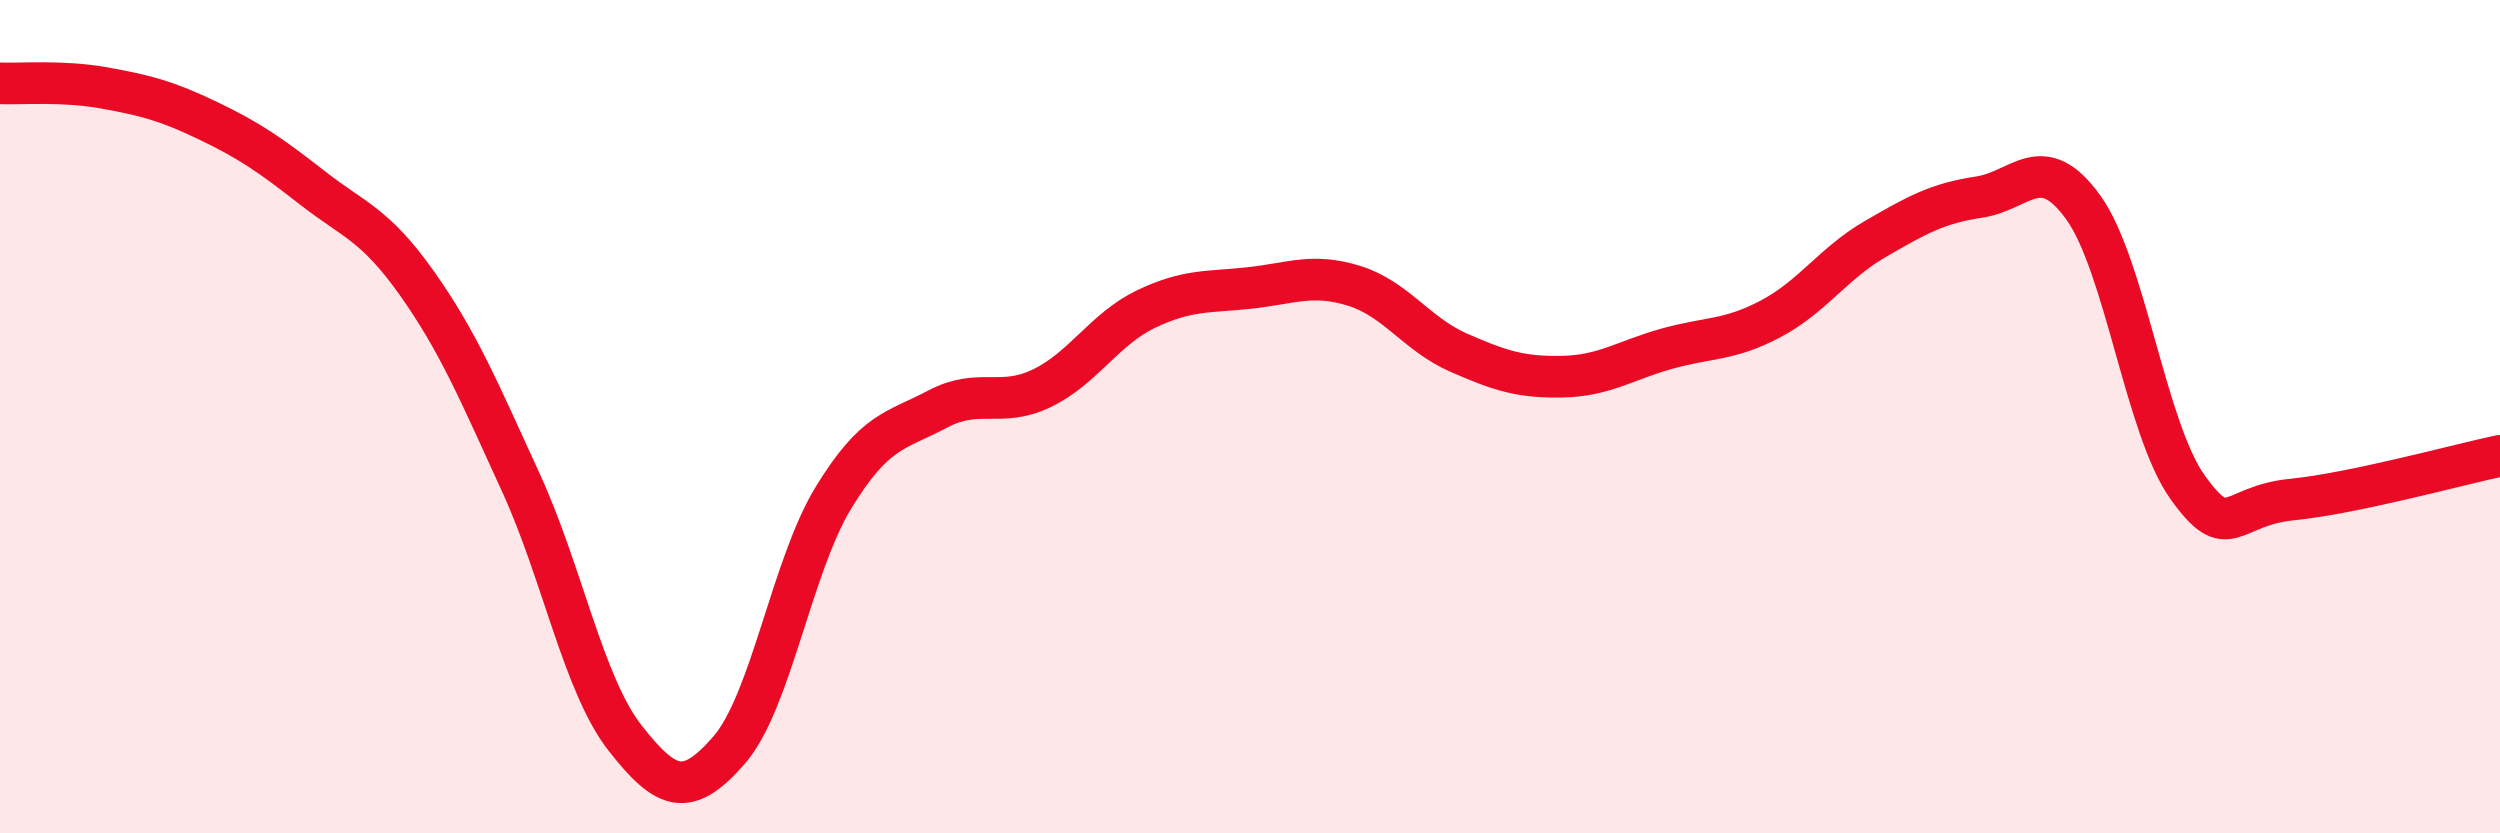
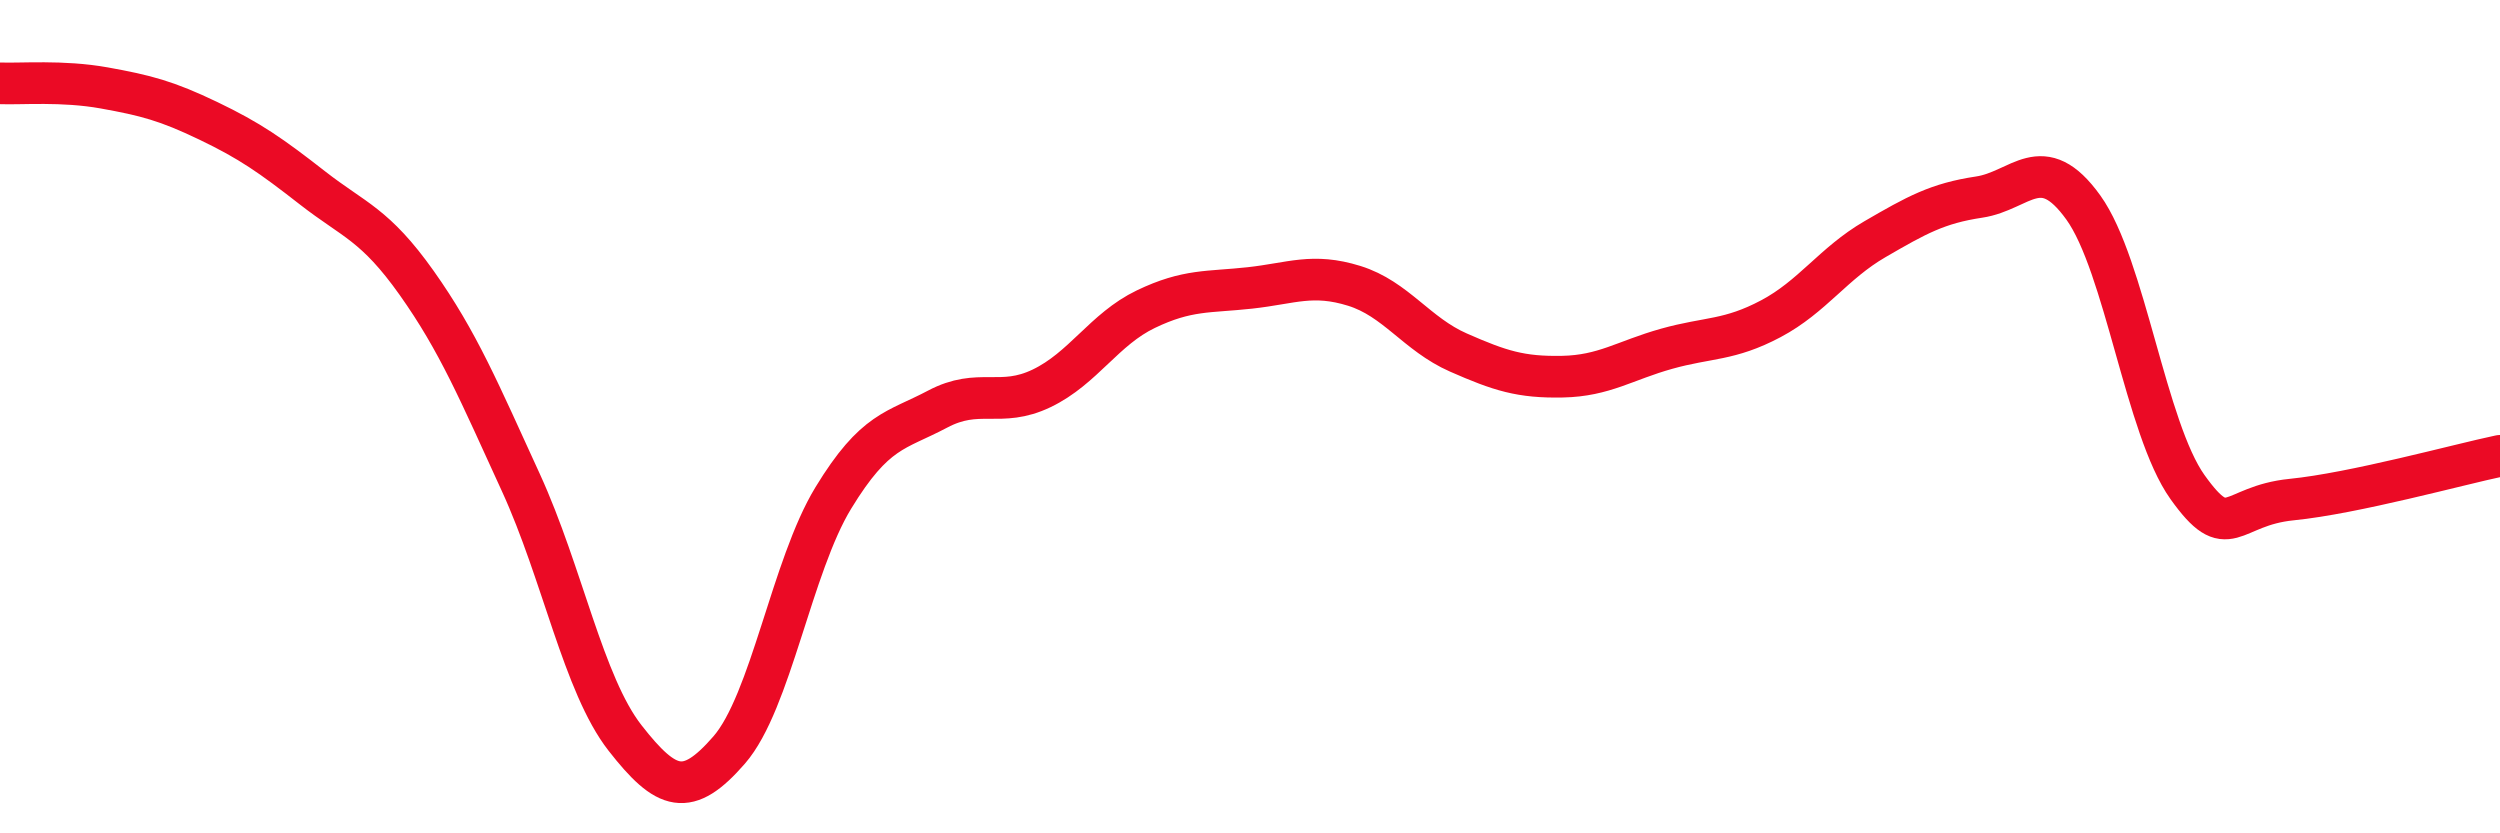
<svg xmlns="http://www.w3.org/2000/svg" width="60" height="20" viewBox="0 0 60 20">
-   <path d="M 0,2 C 0.5,2.02 1.5,1.93 2.5,2.11 C 3.5,2.29 4,2.42 5,2.9 C 6,3.38 6.5,3.73 7.5,4.51 C 8.5,5.29 9,5.38 10,6.79 C 11,8.2 11.5,9.4 12.5,11.58 C 13.5,13.76 14,16.43 15,17.71 C 16,18.99 16.5,19.15 17.5,18 C 18.5,16.85 19,13.59 20,11.95 C 21,10.31 21.5,10.35 22.5,9.82 C 23.5,9.29 24,9.8 25,9.32 C 26,8.84 26.5,7.9 27.5,7.42 C 28.5,6.94 29,7.02 30,6.91 C 31,6.8 31.5,6.55 32.5,6.86 C 33.5,7.17 34,8.02 35,8.46 C 36,8.9 36.5,9.06 37.5,9.04 C 38.5,9.02 39,8.65 40,8.37 C 41,8.09 41.5,8.18 42.5,7.65 C 43.5,7.12 44,6.32 45,5.74 C 46,5.16 46.5,4.88 47.5,4.73 C 48.5,4.58 49,3.59 50,4.98 C 51,6.37 51.5,10.29 52.5,11.69 C 53.5,13.09 53.5,12.14 55,11.99 C 56.5,11.84 59,11.15 60,10.94L60 20L0 20Z" fill="#EB0A25" opacity="0.1" stroke-linecap="round" stroke-linejoin="round" />
  <path d="M 0,2 C 0.5,2.02 1.5,1.93 2.5,2.11 C 3.5,2.29 4,2.42 5,2.9 C 6,3.38 6.5,3.73 7.5,4.51 C 8.5,5.29 9,5.38 10,6.79 C 11,8.2 11.5,9.4 12.5,11.58 C 13.5,13.76 14,16.43 15,17.71 C 16,18.99 16.5,19.15 17.5,18 C 18.5,16.85 19,13.59 20,11.95 C 21,10.31 21.5,10.35 22.5,9.82 C 23.5,9.29 24,9.8 25,9.32 C 26,8.84 26.5,7.9 27.5,7.42 C 28.5,6.94 29,7.02 30,6.91 C 31,6.8 31.5,6.55 32.5,6.86 C 33.5,7.17 34,8.02 35,8.46 C 36,8.9 36.5,9.06 37.5,9.04 C 38.5,9.02 39,8.65 40,8.37 C 41,8.09 41.5,8.18 42.5,7.65 C 43.5,7.12 44,6.32 45,5.74 C 46,5.16 46.5,4.88 47.5,4.73 C 48.5,4.58 49,3.59 50,4.98 C 51,6.37 51.5,10.29 52.5,11.69 C 53.5,13.09 53.5,12.14 55,11.99 C 56.5,11.84 59,11.15 60,10.94" stroke="#EB0A25" stroke-width="1" fill="none" stroke-linecap="round" stroke-linejoin="round" />
</svg>